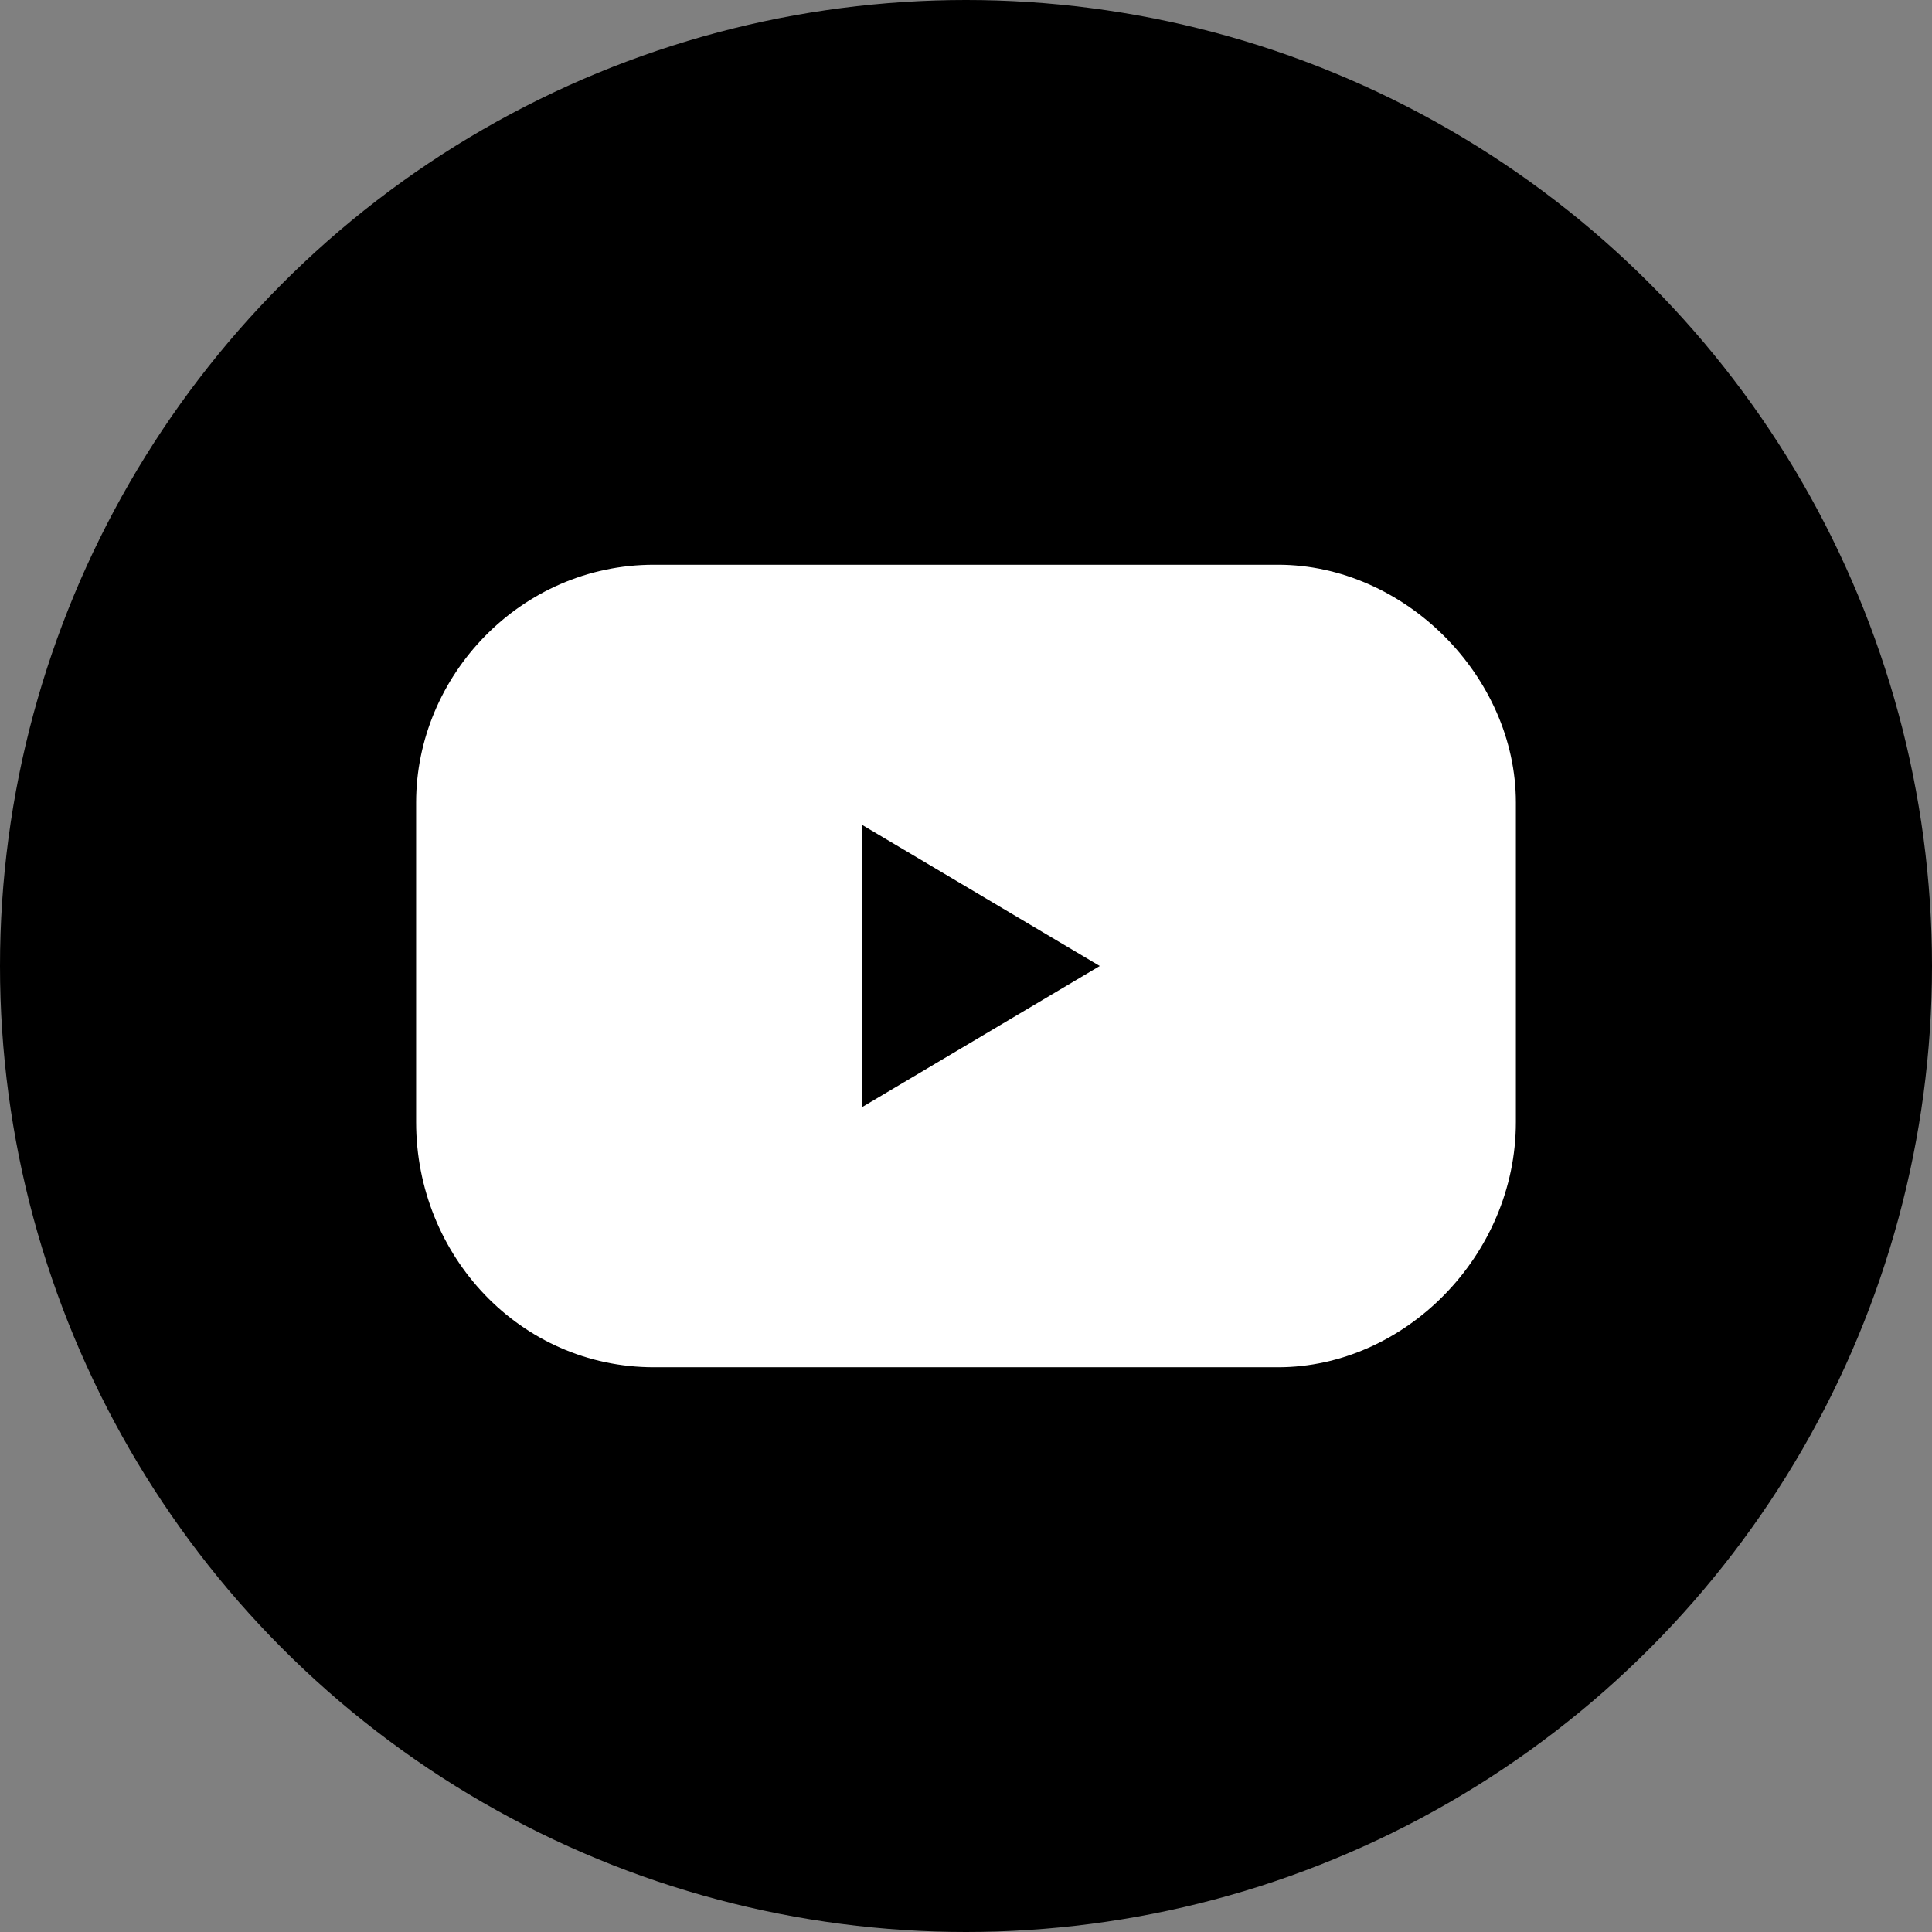
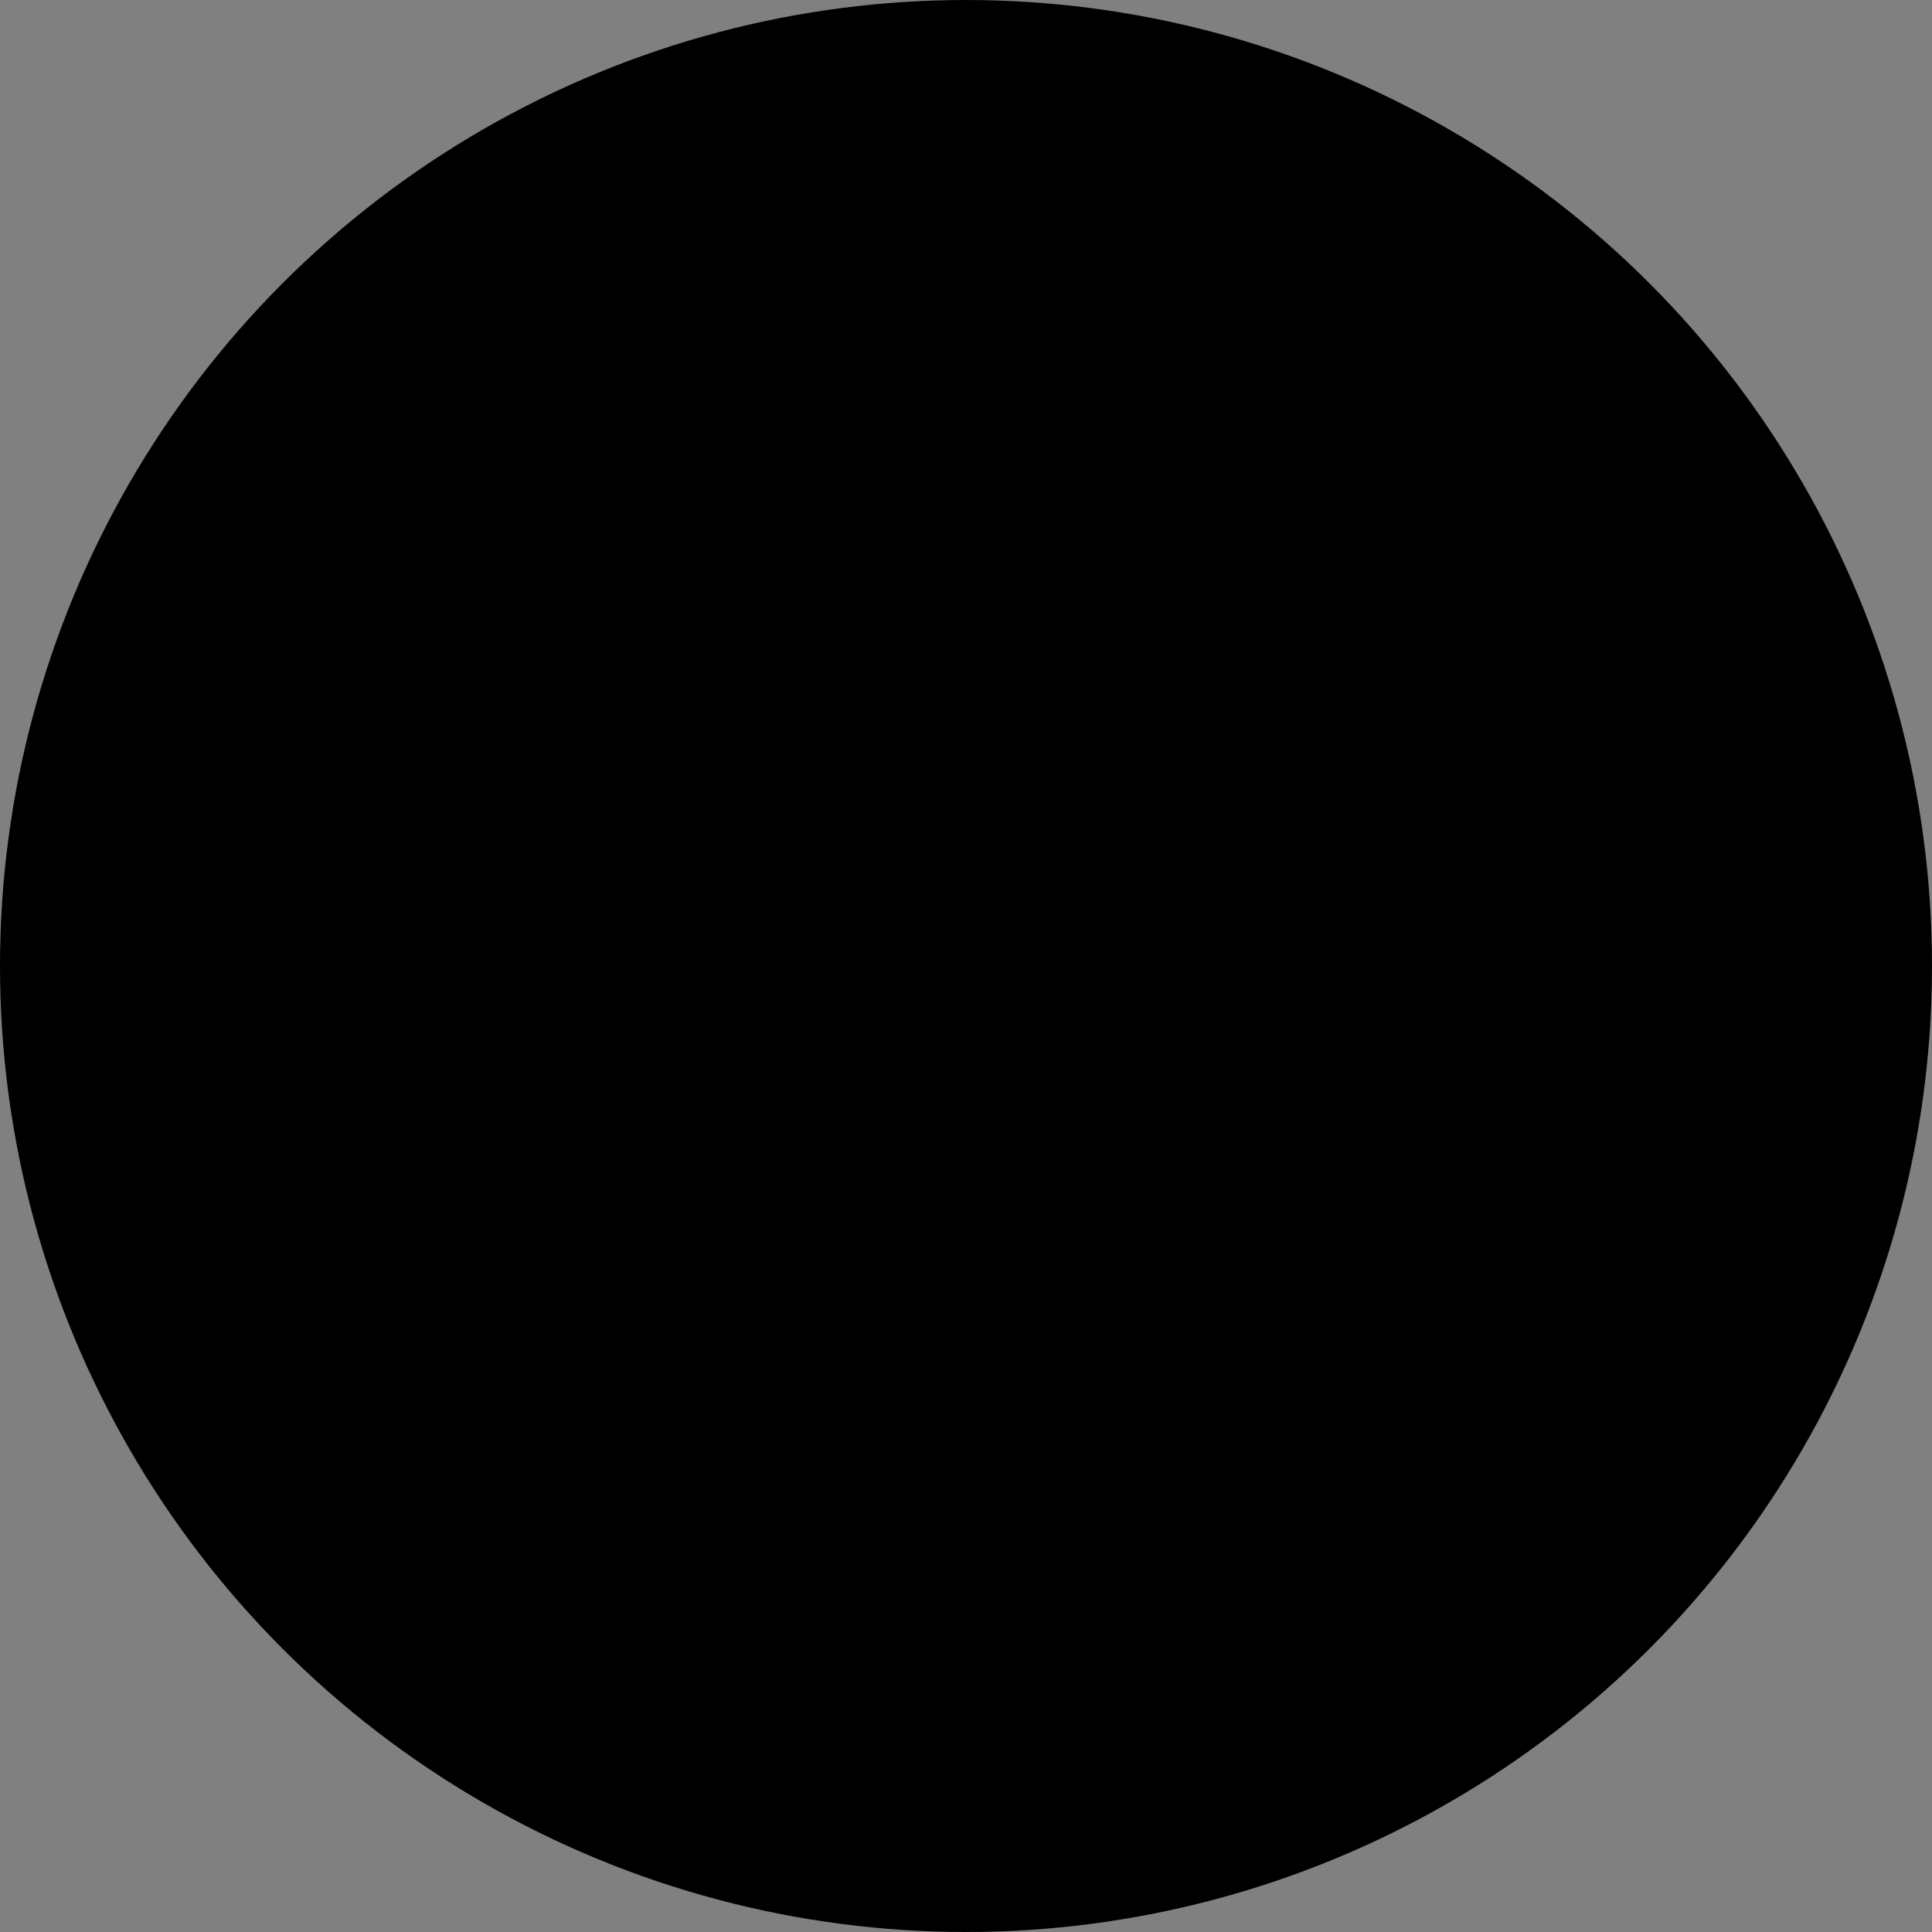
<svg xmlns="http://www.w3.org/2000/svg" xml:space="preserve" width="200px" height="200px" version="1.1" style="shape-rendering:geometricPrecision; text-rendering:geometricPrecision; image-rendering:optimizeQuality; fill-rule:evenodd; clip-rule:evenodd" viewBox="0 0 2.6 2.6">
  <rect x="0" y="0" width="2.6" height="2.6" fill="#808080" stroke="none" />
  <defs>
    <style type="text/css">
   
    .fil0 {fill:black}
    .fil1 {fill:white}
   
  </style>
  </defs>
  <g id="Layer_x0020_1">
    <circle class="fil0" cx="1.3" cy="1.3" r="1.3" />
-     <path class="fil1" d="M0.88 0.76l0.84 0c0.17,0 0.32,0.15 0.32,0.32l0 0.43c0,0.18 -0.15,0.33 -0.32,0.33l-0.84 0c-0.18,0 -0.32,-0.15 -0.32,-0.33l0 -0.43c0,-0.17 0.14,-0.32 0.32,-0.32zm0.6 0.54l-0.32 0.19 0 -0.38 0.32 0.19z" />
  </g>
</svg>